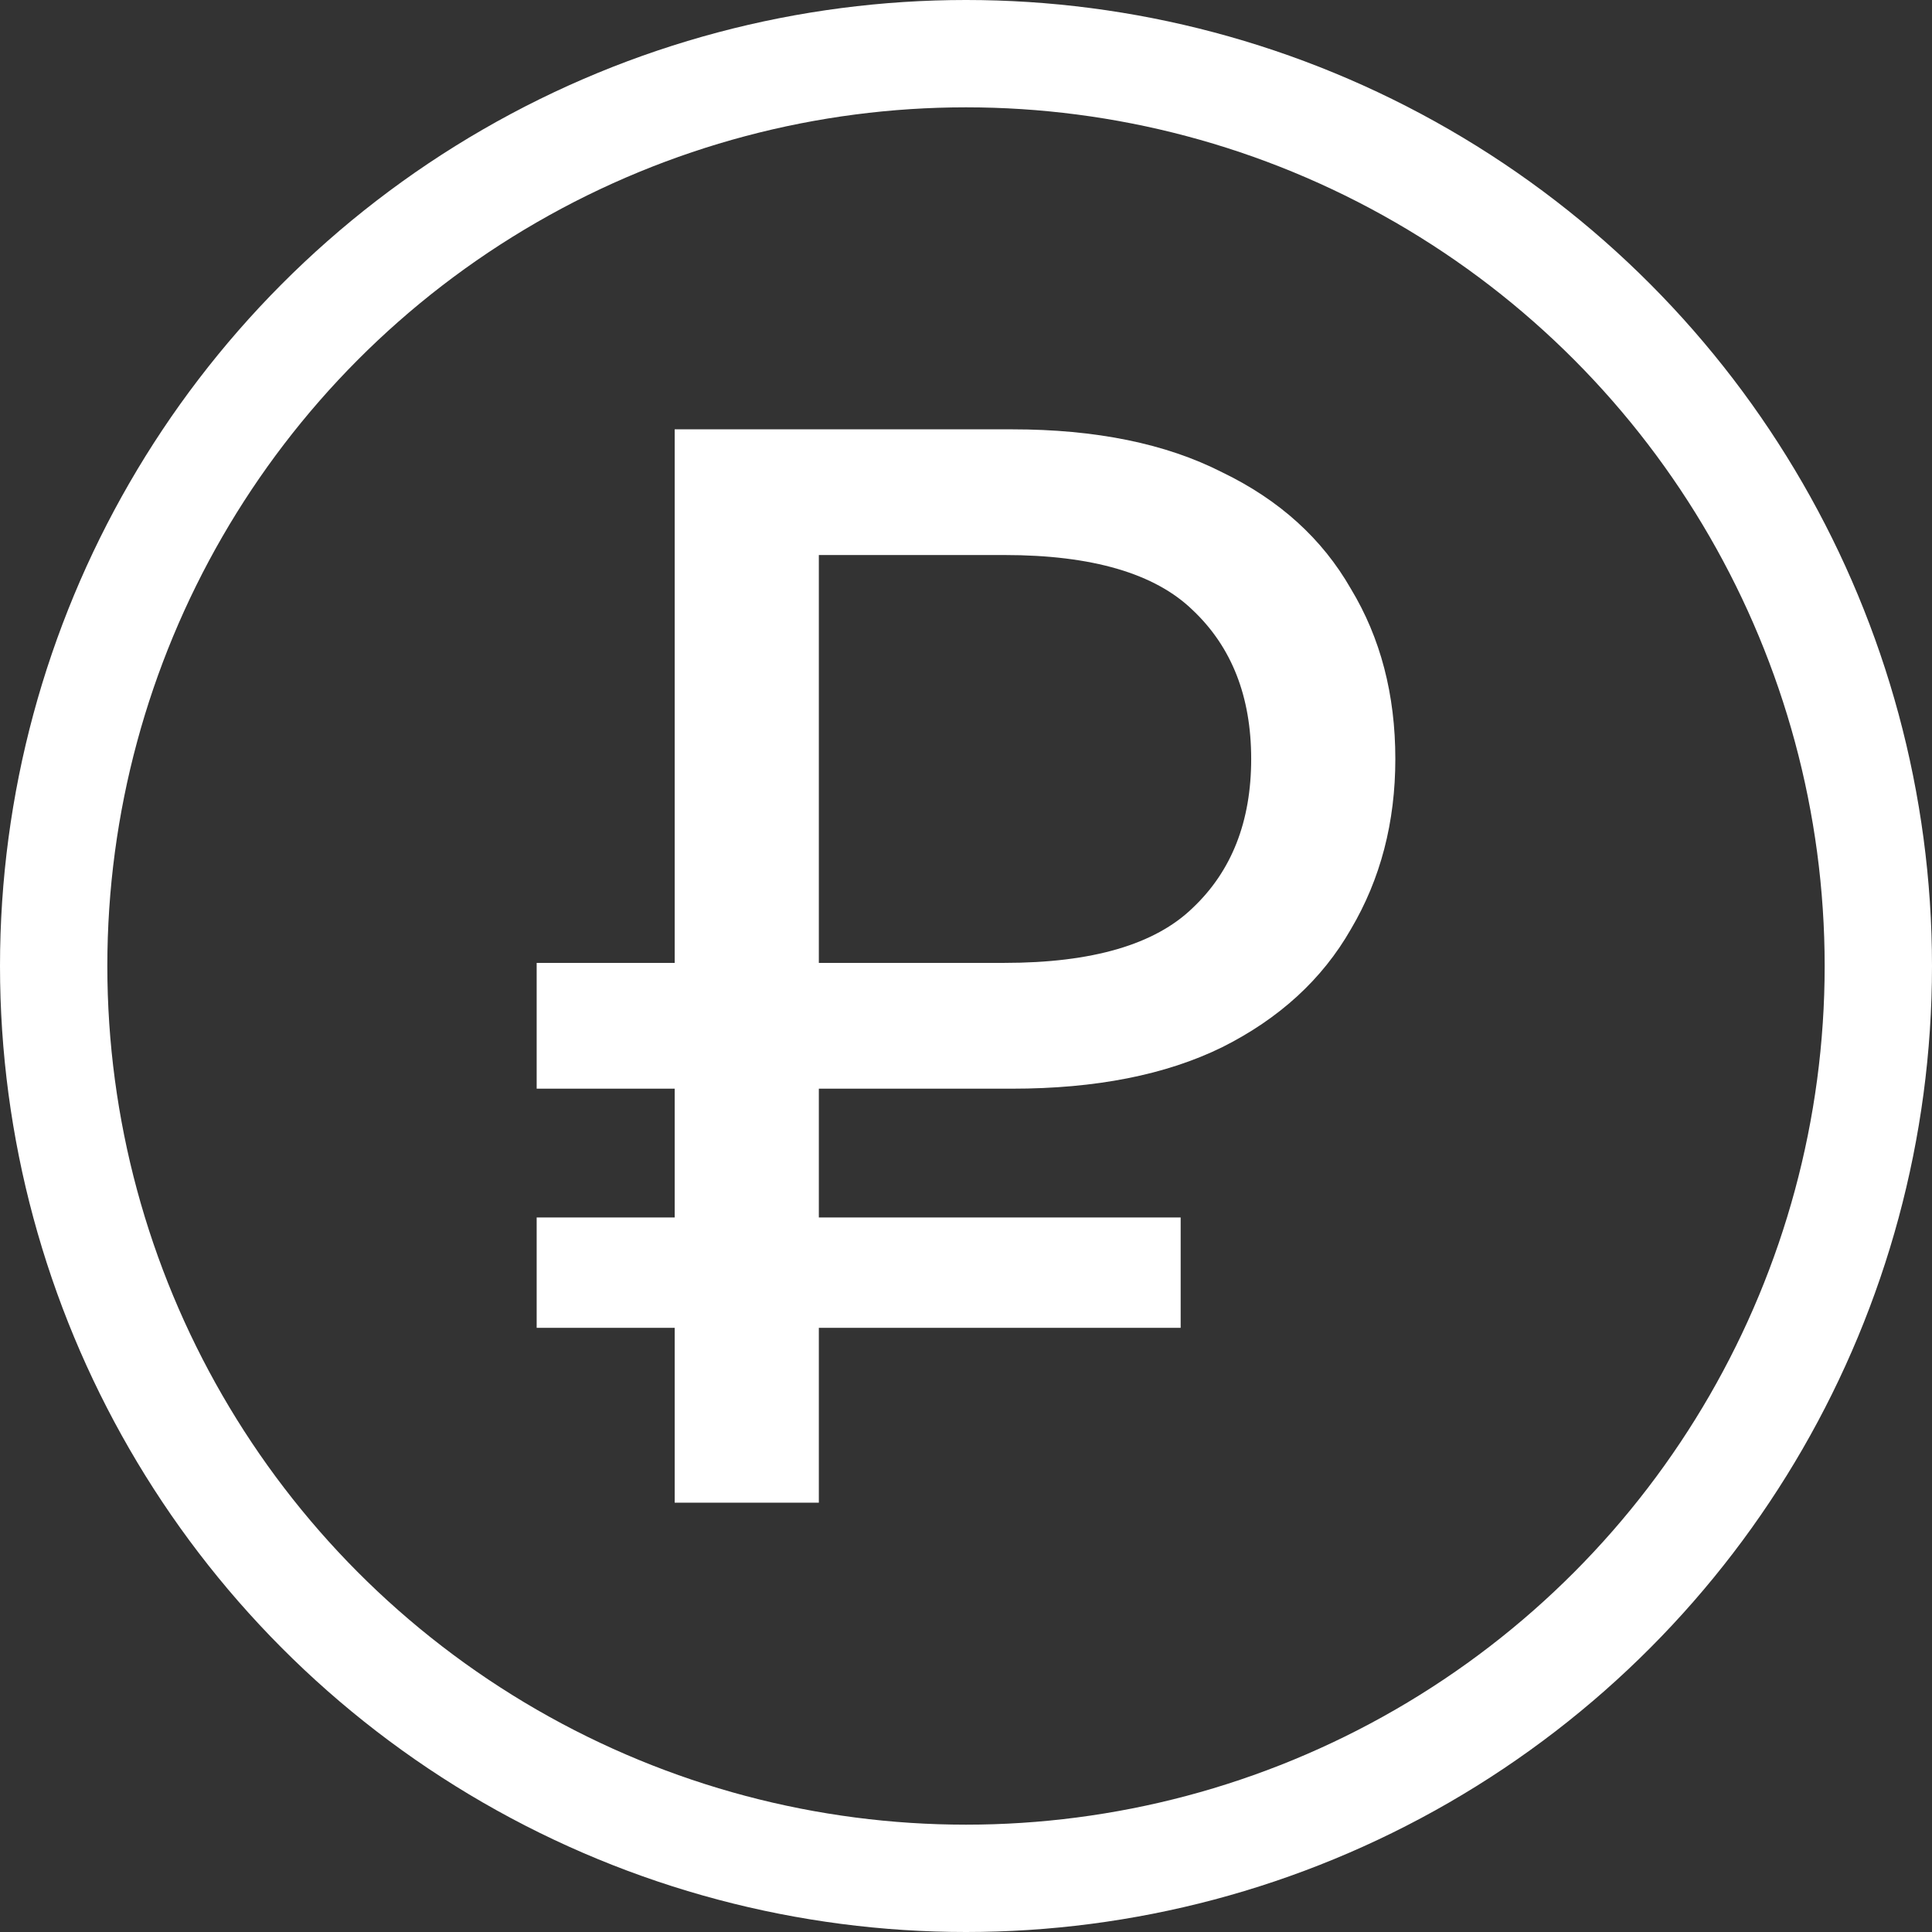
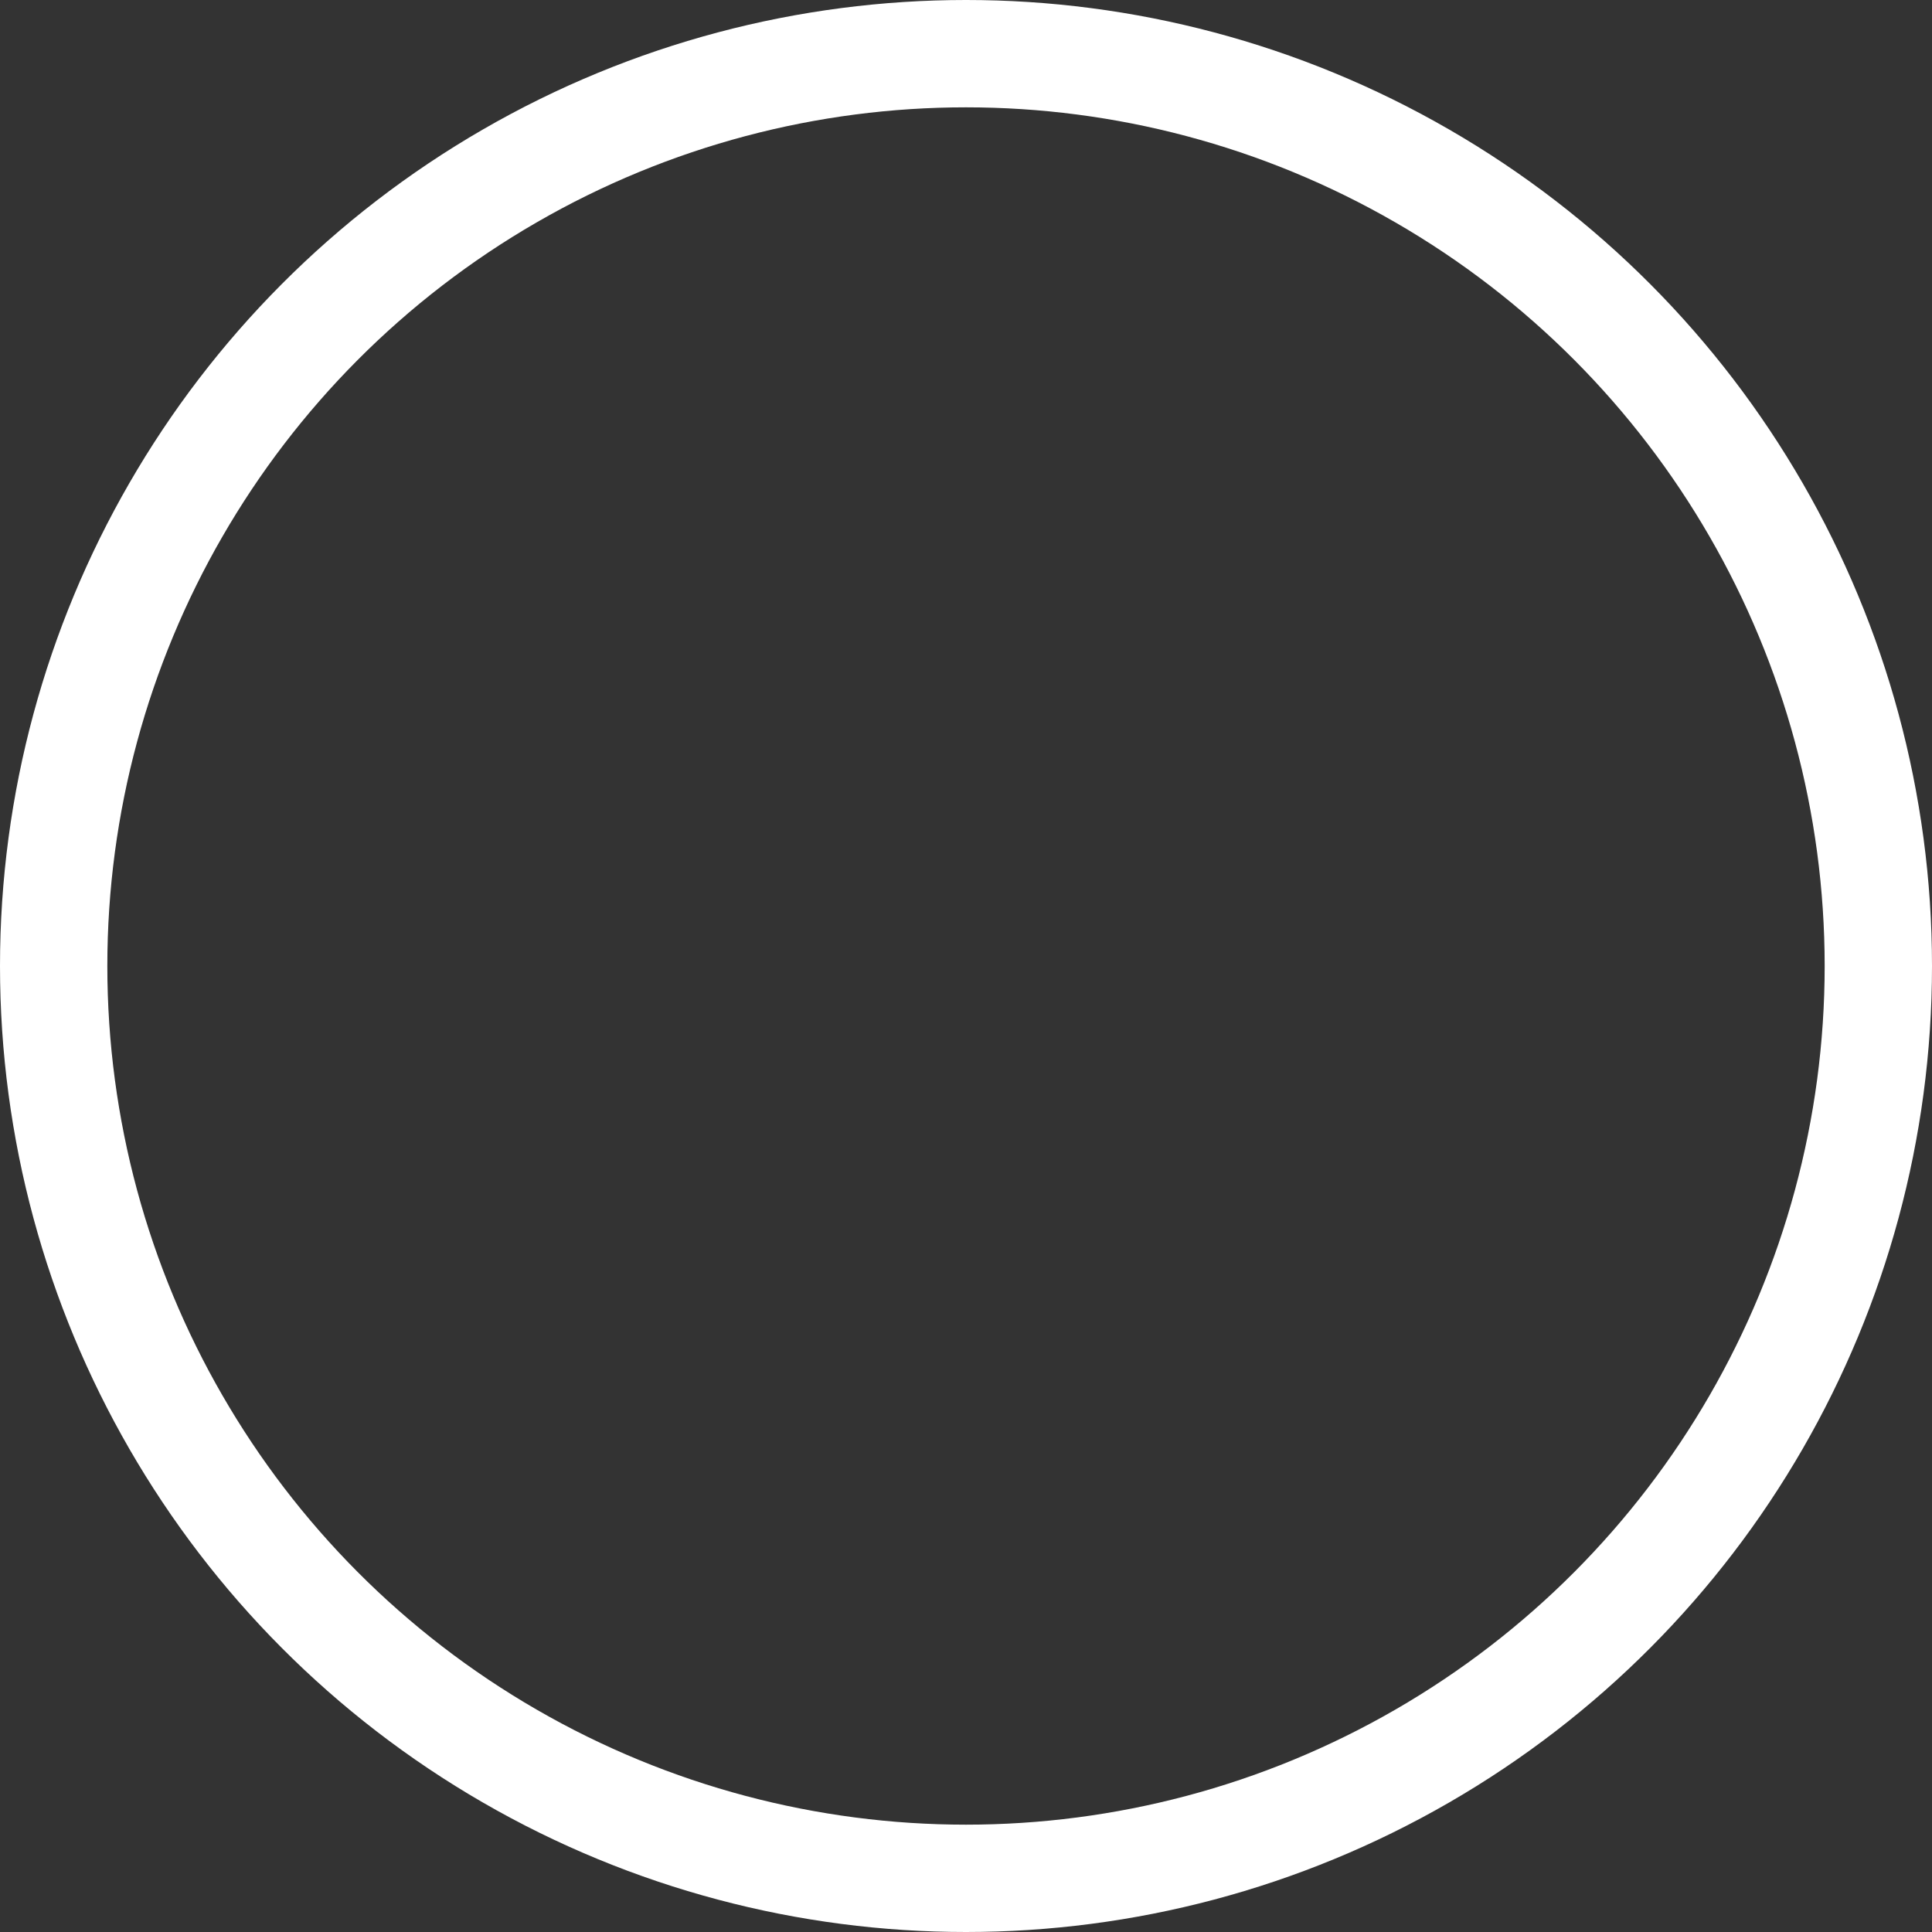
<svg xmlns="http://www.w3.org/2000/svg" width="18" height="18" viewBox="0 0 18 18" fill="none">
  <rect x="0" y="0" width="18" height="18" fill="#333333" stroke="none" />
-   <path d="M6.286 14V12.371H5V11.343H6.286V10.143H5V8.971H6.286V4H9.429C10.21 4 10.862 4.133 11.386 4.4C11.919 4.657 12.319 5.019 12.586 5.486C12.862 5.943 13 6.471 13 7.071C13 7.662 12.862 8.19 12.586 8.657C12.319 9.124 11.919 9.49 11.386 9.757C10.862 10.014 10.21 10.143 9.429 10.143H7.629V11.343H11V12.371H7.629V14H6.286ZM7.629 8.971H9.357C10.176 8.971 10.762 8.8 11.114 8.457C11.476 8.114 11.657 7.652 11.657 7.071C11.657 6.49 11.476 6.029 11.114 5.686C10.762 5.343 10.176 5.171 9.357 5.171H7.629V8.971Z" fill="white" />
  <circle cx="9" cy="9" r="8.5" stroke="white" />
</svg>